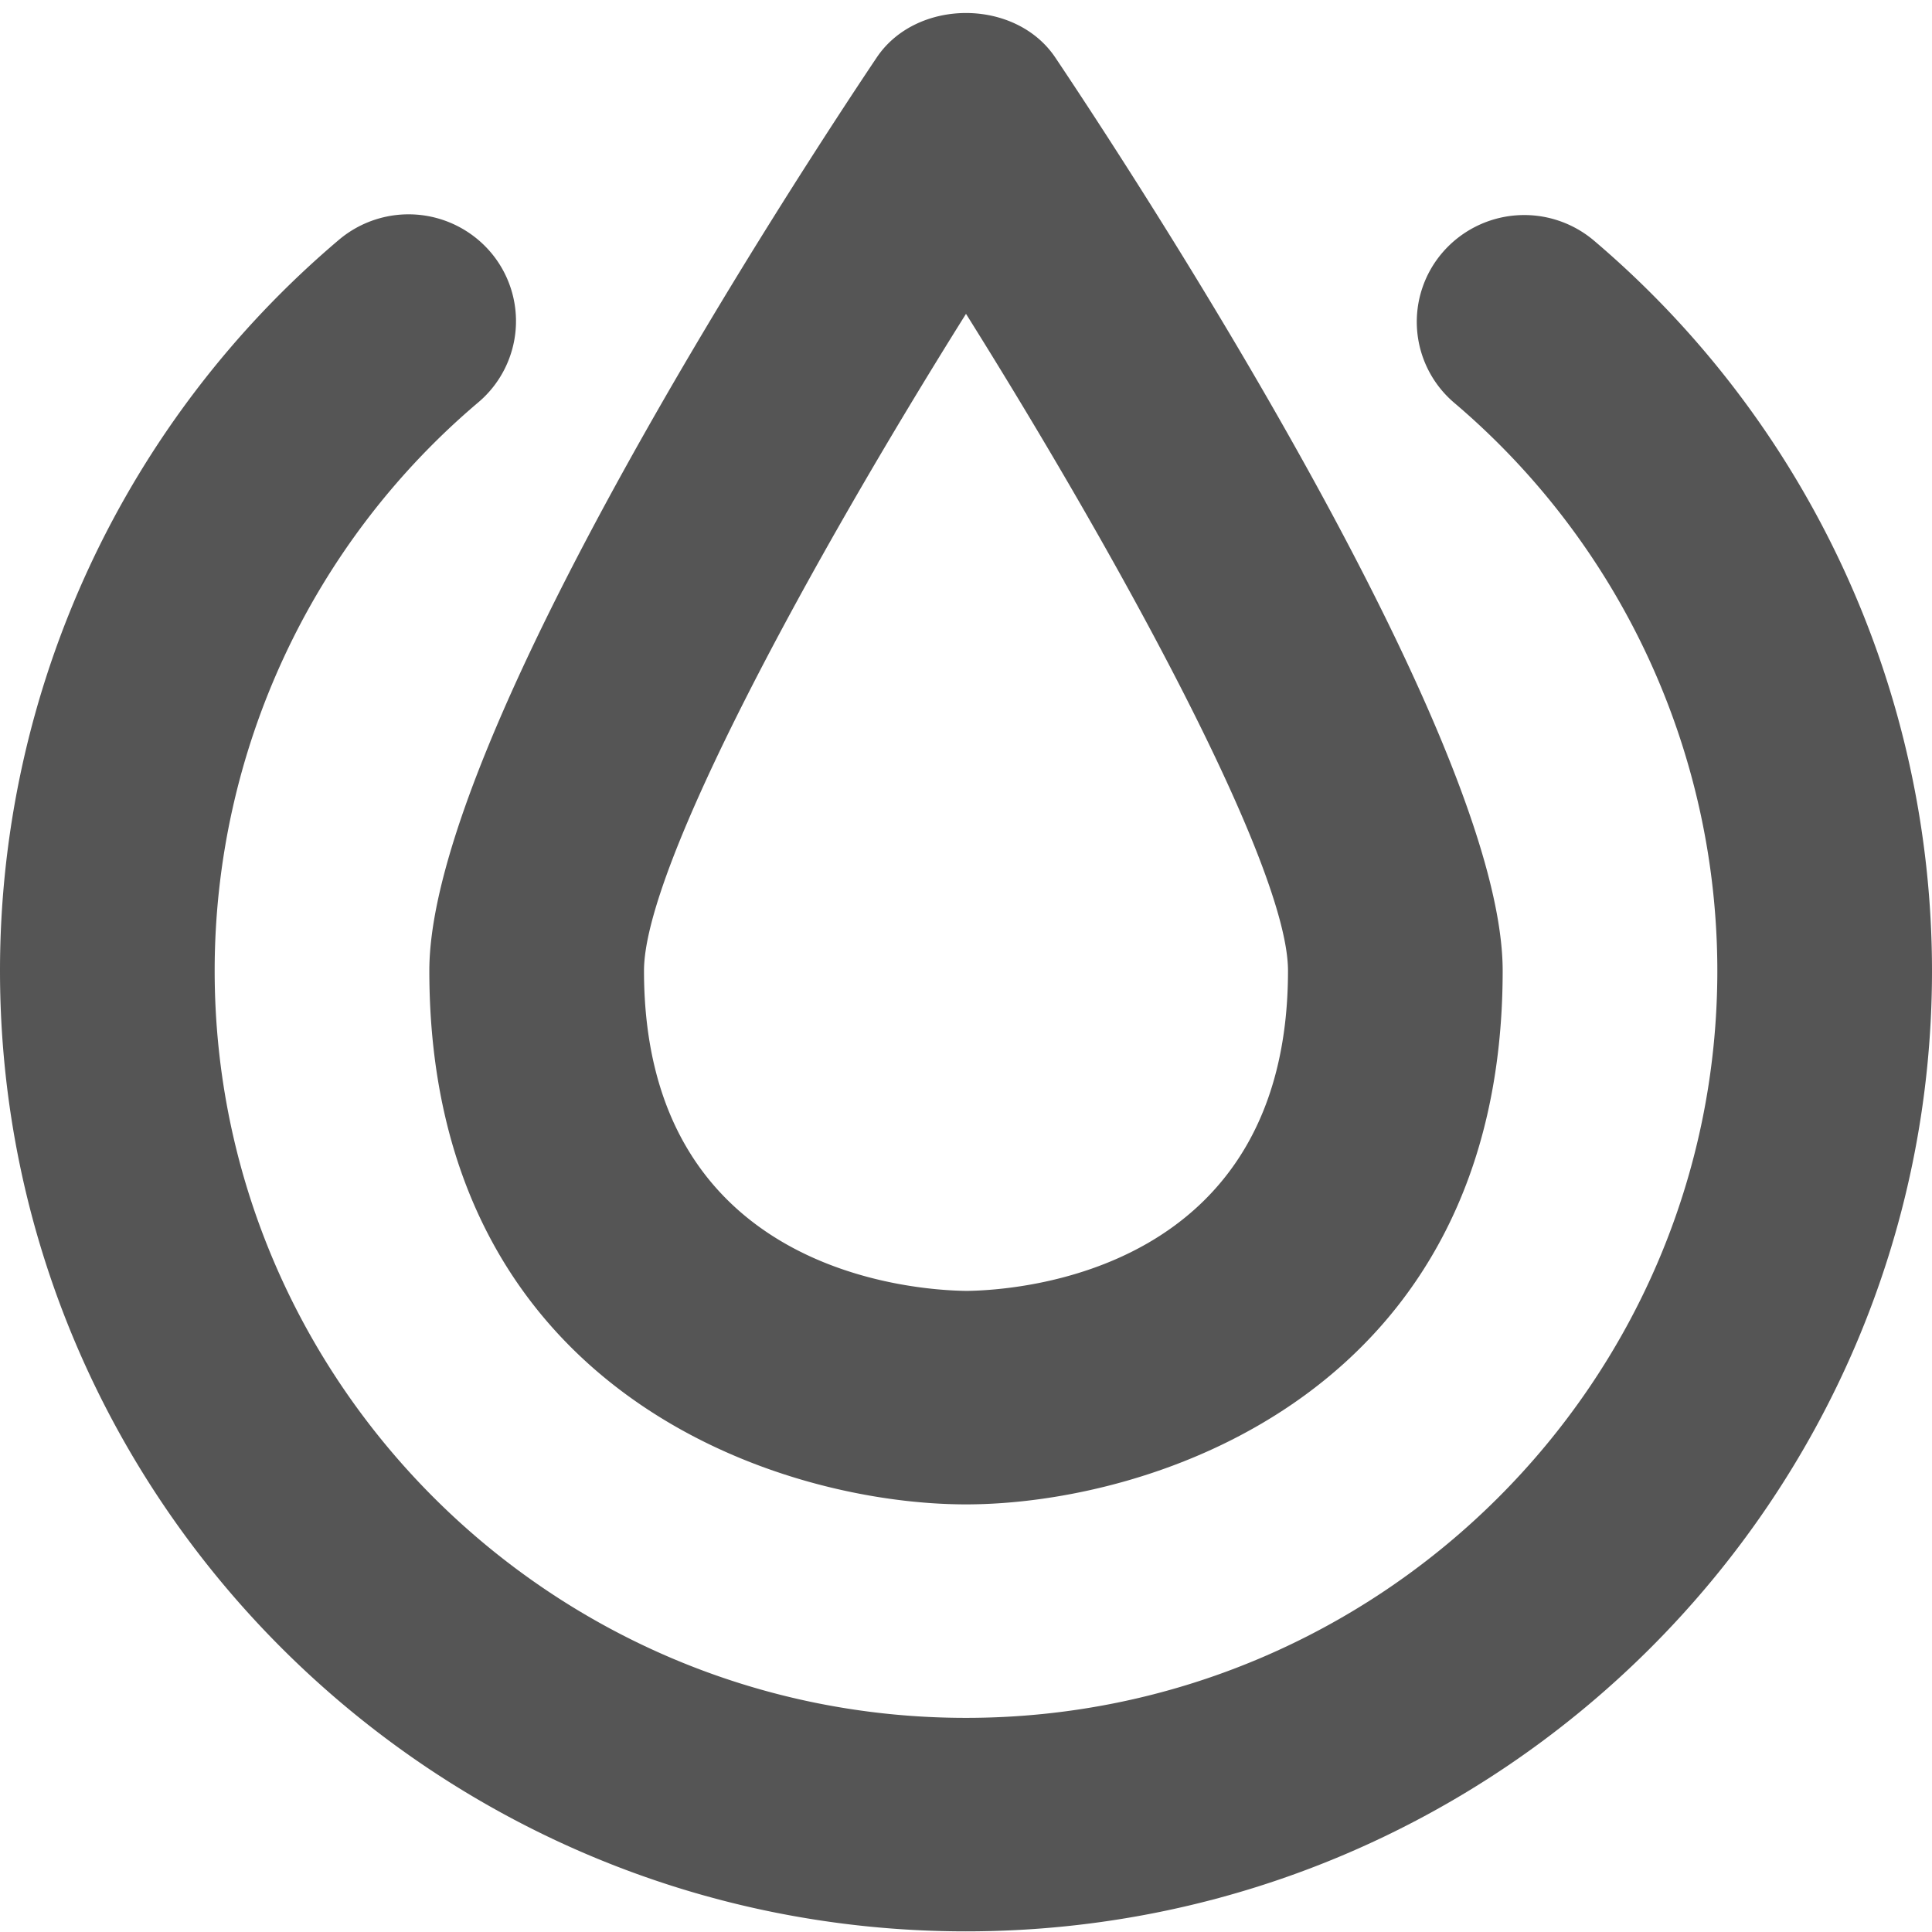
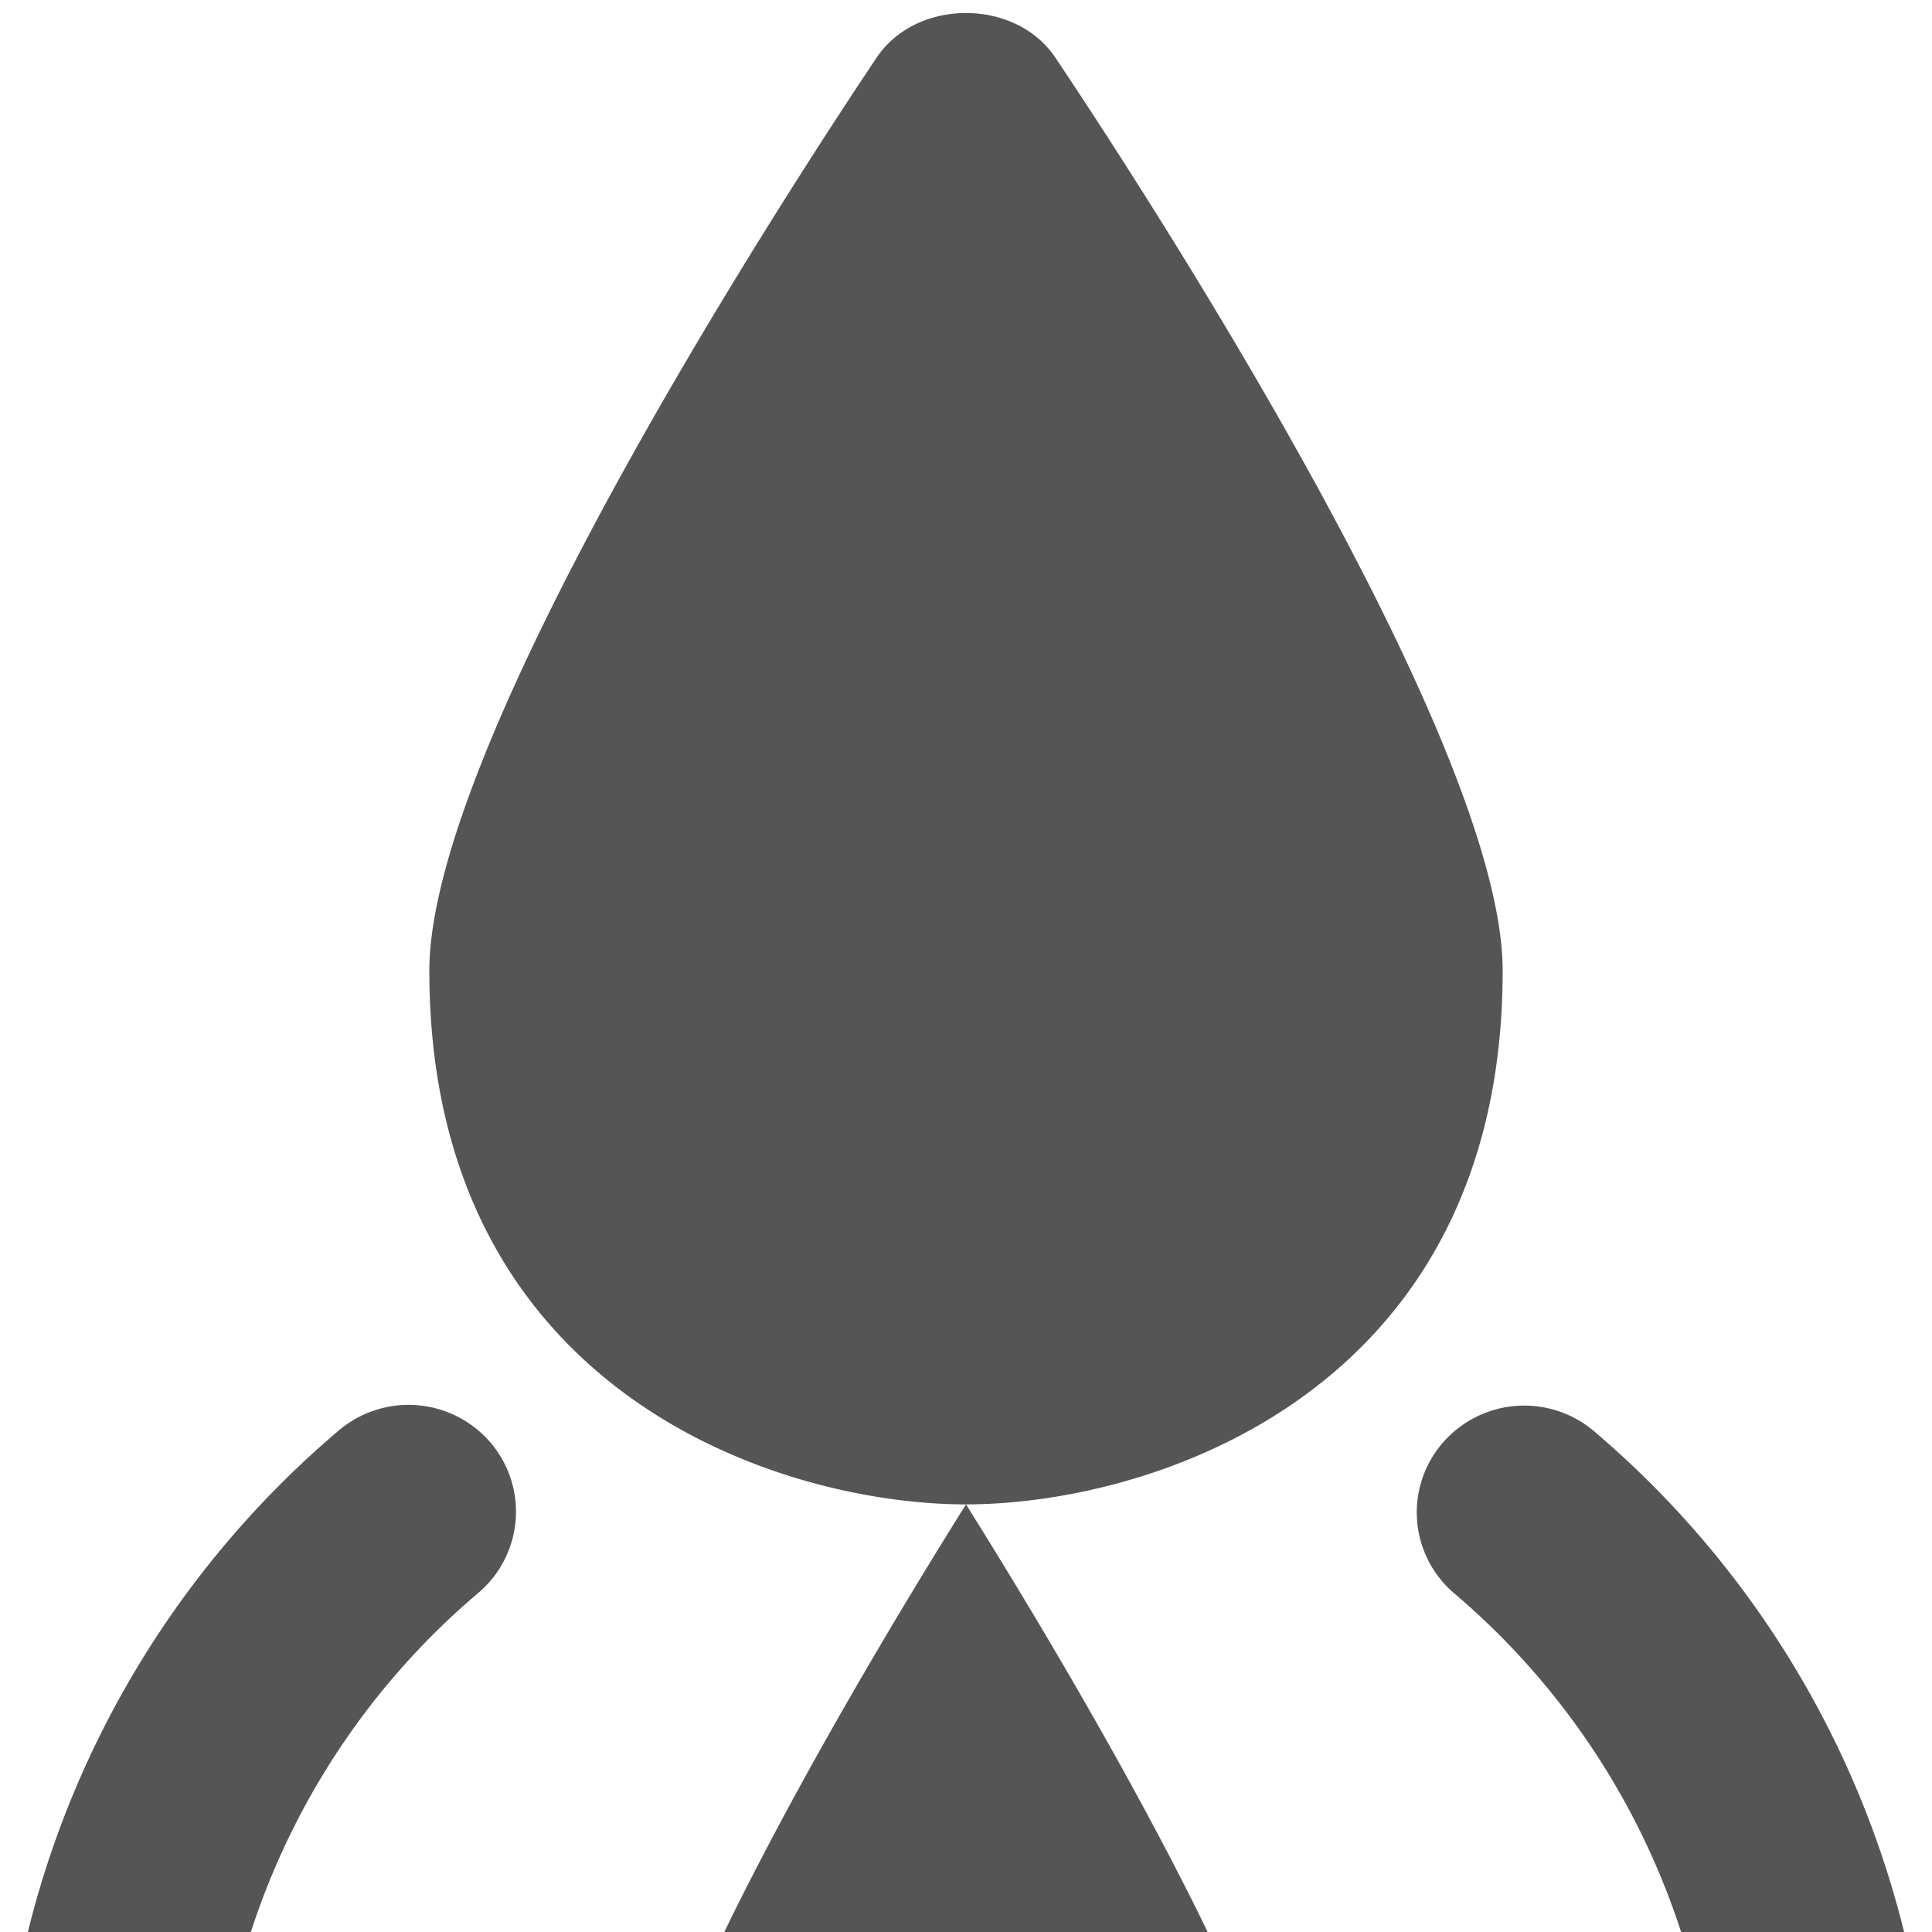
<svg xmlns="http://www.w3.org/2000/svg" xmlns:xlink="http://www.w3.org/1999/xlink" width="18" height="18" viewBox="0 0 18 18">
  <defs>
-     <path id="3evda" d="M419 1178.016c-1.73 0-5-1.039-5-4.972 0-2.18 3.472-7.47 4.168-8.508.371-.553 1.293-.553 1.664 0 .696 1.038 4.168 6.328 4.168 8.508 0 3.933-3.27 4.972-5 4.972zm0-11.092c-1.44 2.298-3 5.15-3 6.12 0 2.807 2.504 2.977 3.006 2.983.49-.006 2.994-.176 2.994-2.983 0-.97-1.56-3.822-3-6.12zm0 15.07c-4.963 0-9-4.015-9-8.95a8.924 8.924 0 0 1 3.158-6.81 1.005 1.005 0 0 1 1.41.112.991.991 0 0 1-.111 1.402 6.938 6.938 0 0 0-2.457 5.296c0 3.838 3.14 6.961 7 6.961s7-3.123 7-6.961a6.942 6.942 0 0 0-2.45-5.29.99.99 0 0 1-.109-1.403 1.005 1.005 0 0 1 1.41-.109 8.928 8.928 0 0 1 3.149 6.802c0 4.935-4.037 8.95-9 8.95z" />
+     <path id="3evda" d="M419 1178.016c-1.73 0-5-1.039-5-4.972 0-2.18 3.472-7.47 4.168-8.508.371-.553 1.293-.553 1.664 0 .696 1.038 4.168 6.328 4.168 8.508 0 3.933-3.27 4.972-5 4.972zc-1.44 2.298-3 5.15-3 6.12 0 2.807 2.504 2.977 3.006 2.983.49-.006 2.994-.176 2.994-2.983 0-.97-1.56-3.822-3-6.12zm0 15.07c-4.963 0-9-4.015-9-8.95a8.924 8.924 0 0 1 3.158-6.81 1.005 1.005 0 0 1 1.41.112.991.991 0 0 1-.111 1.402 6.938 6.938 0 0 0-2.457 5.296c0 3.838 3.14 6.961 7 6.961s7-3.123 7-6.961a6.942 6.942 0 0 0-2.45-5.29.99.99 0 0 1-.109-1.403 1.005 1.005 0 0 1 1.41-.109 8.928 8.928 0 0 1 3.149 6.802c0 4.935-4.037 8.95-9 8.95z" />
  </defs>
  <g>
    <g transform="translate(-410 -1164)">
      <use fill="#555" xlink:href="#3evda" />
    </g>
  </g>
</svg>